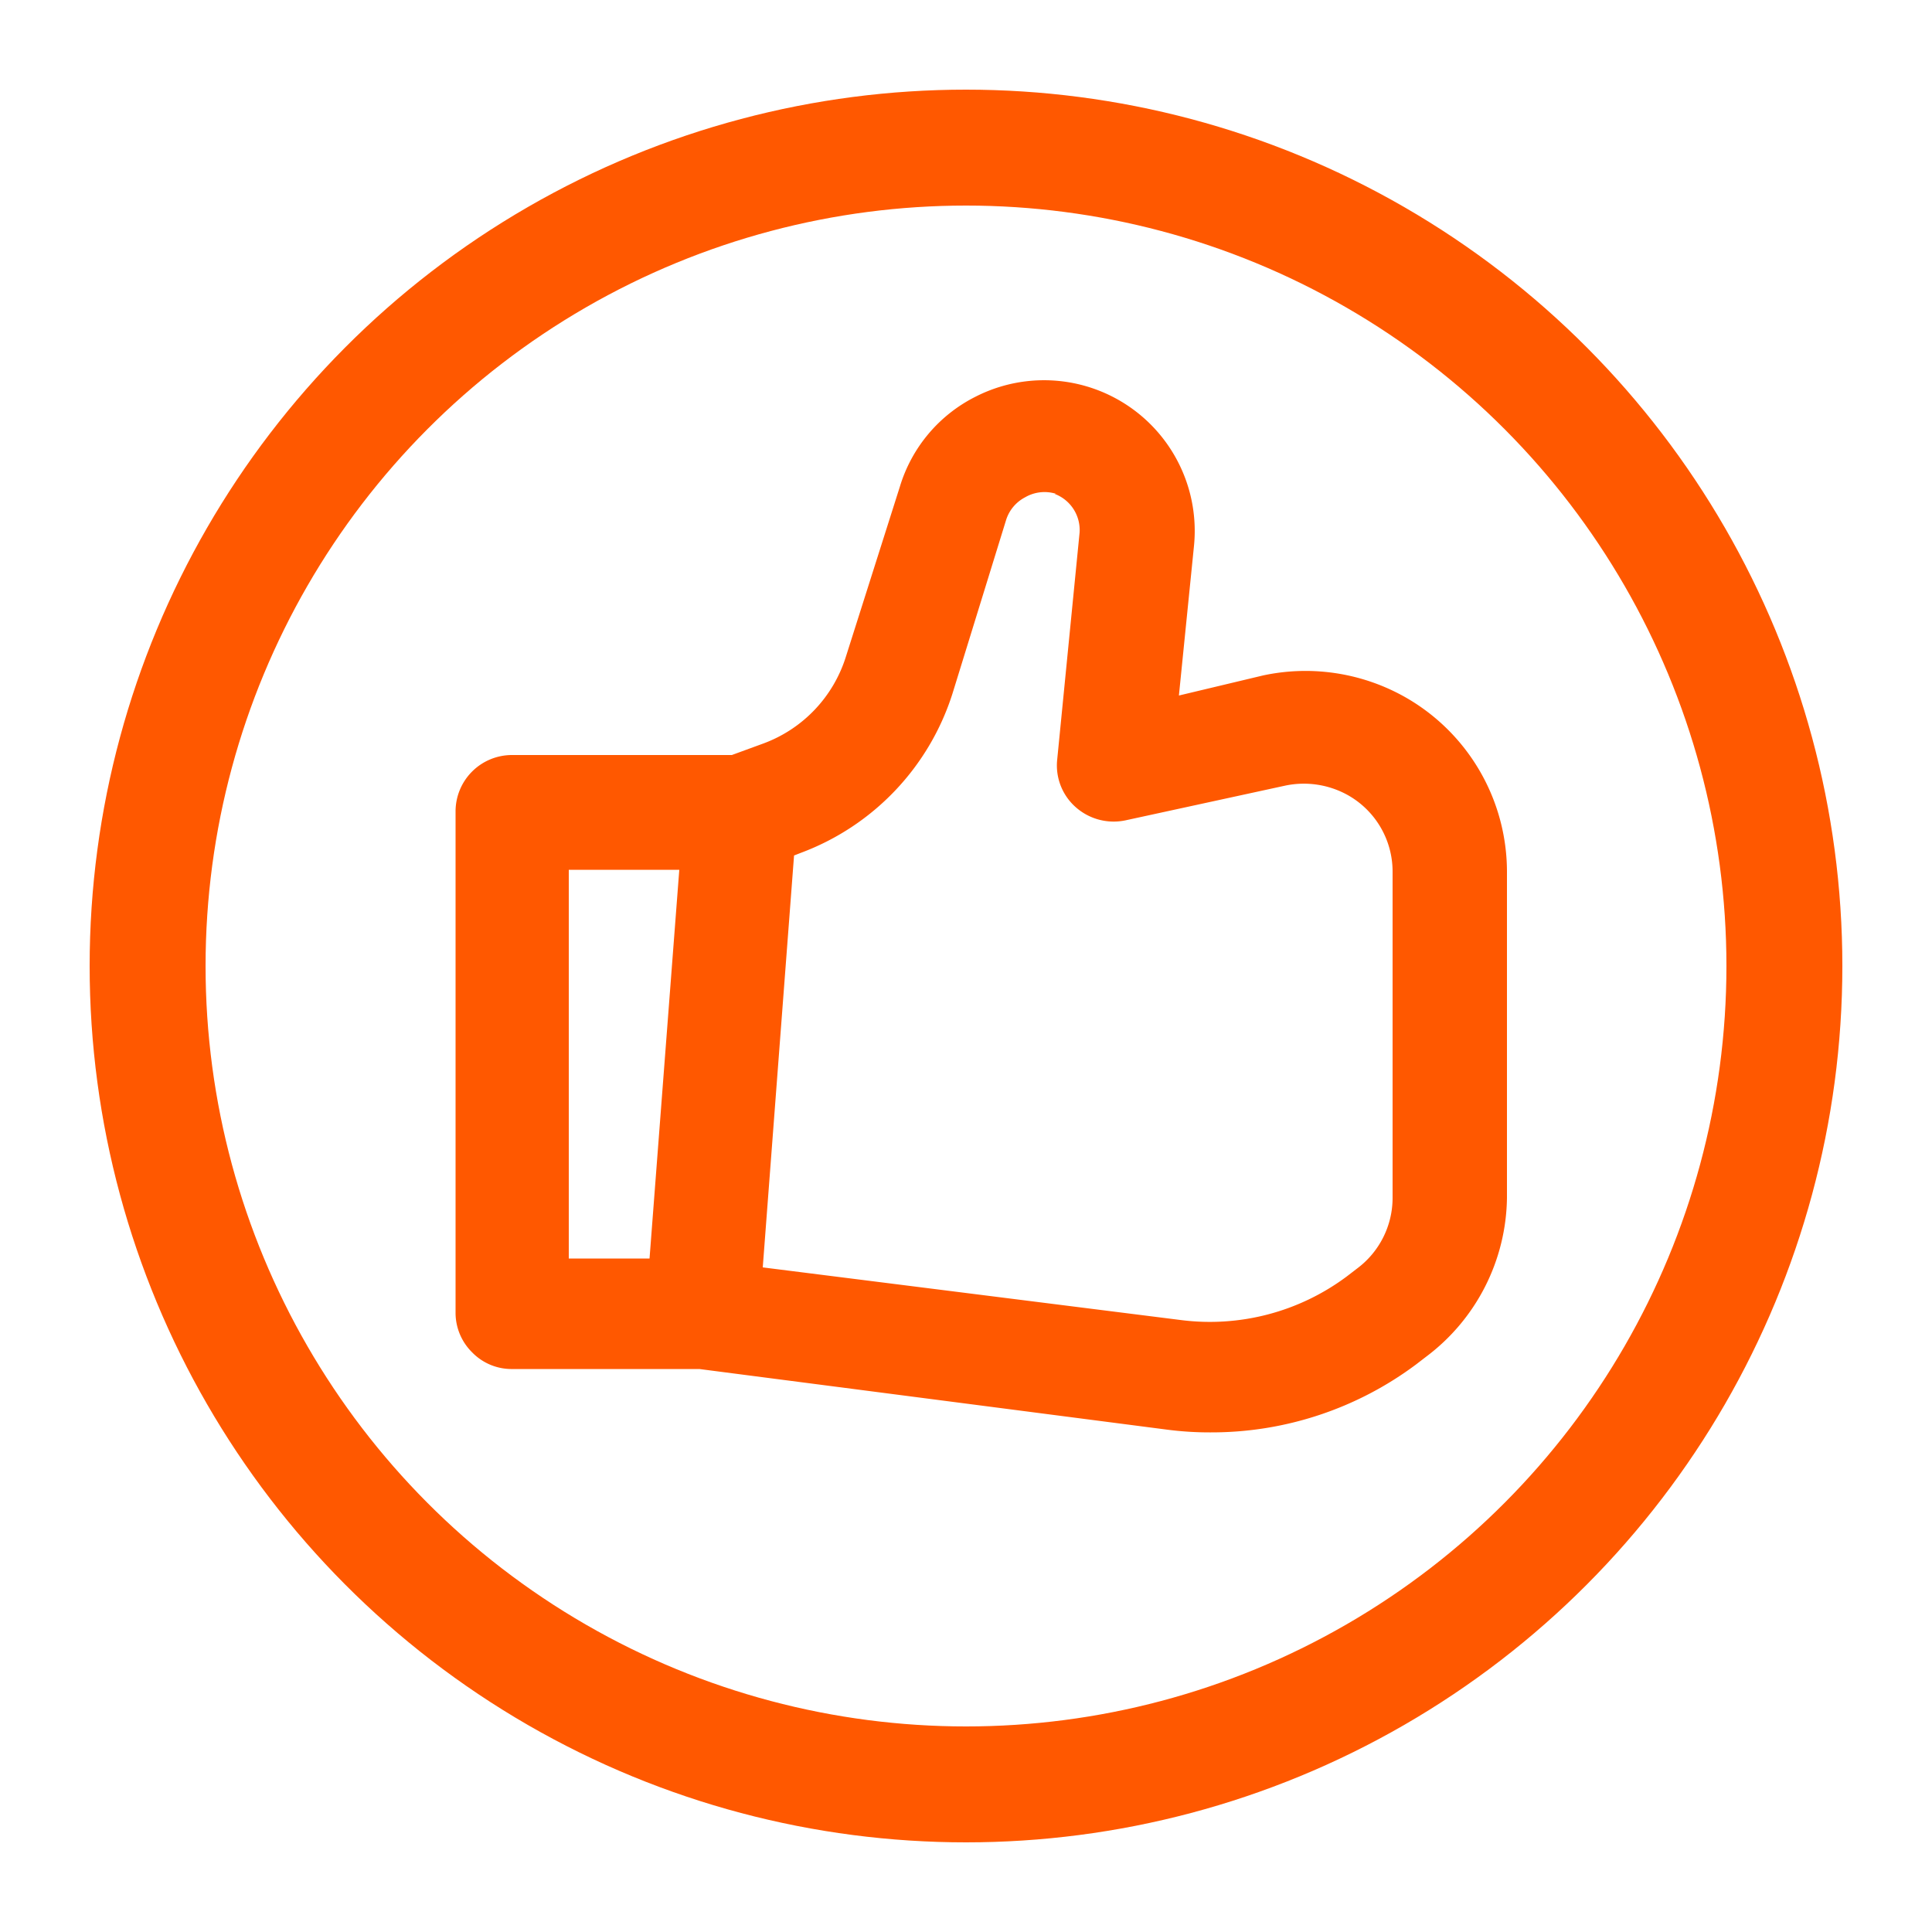
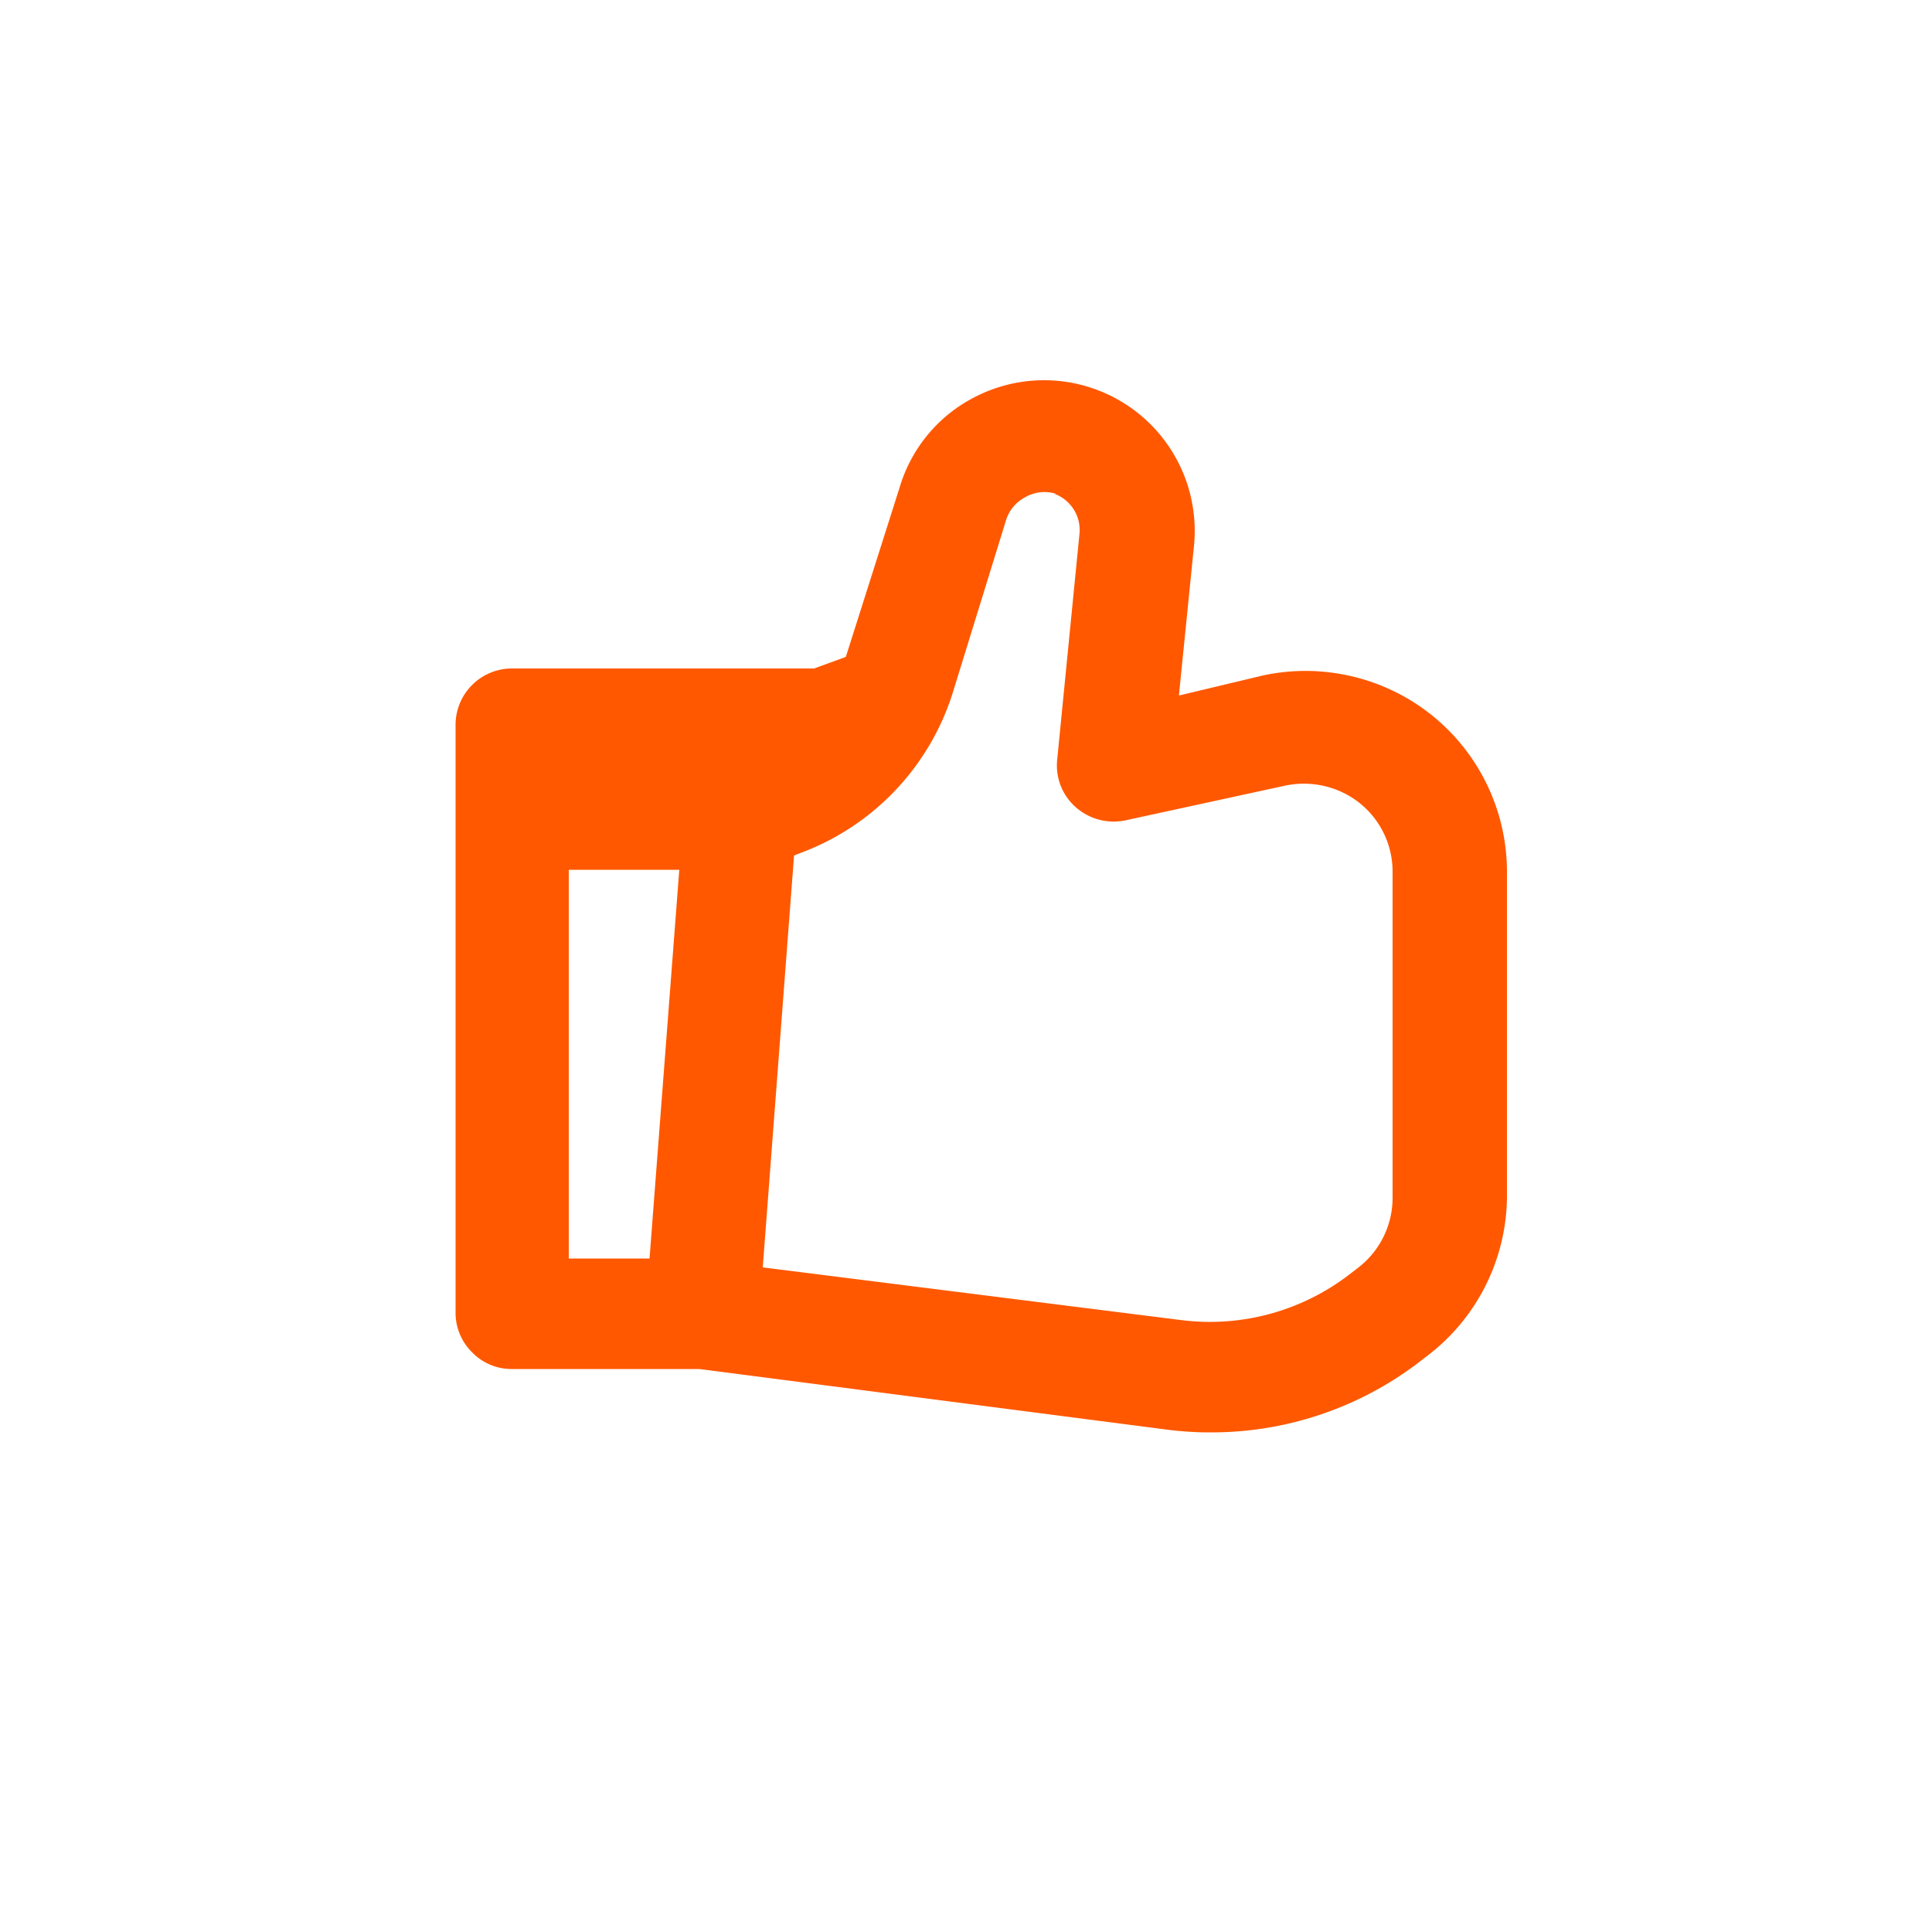
<svg xmlns="http://www.w3.org/2000/svg" id="Vrstva_1" data-name="Vrstva 1" viewBox="0 0 50 50">
  <defs>
    <style>.cls-1{fill:none;stroke:#ff5800;stroke-linecap:round;stroke-linejoin:round;stroke-width:3px;}.cls-2{fill:#ff5800;}</style>
  </defs>
-   <circle class="cls-1" cx="25" cy="25" r="21.18" />
-   <path class="cls-2" d="M36.29,18a5.24,5.24,0,0,0-3.6-.52L30.51,18l.39-3.87a3.9,3.9,0,0,0-5.66-3.86,3.85,3.85,0,0,0-1.95,2.32L21.89,17a3.51,3.51,0,0,1-2.13,2.24l-.82.3H13.25a1.46,1.46,0,0,0-1.46,1.47V34a1.44,1.44,0,0,0,.43,1,1.42,1.42,0,0,0,1,.43H18.1L30.21,37a8.47,8.47,0,0,0,1.13.07,8.84,8.84,0,0,0,5.31-1.76l.26-.2A5.22,5.22,0,0,0,39,31V22.58A5.2,5.2,0,0,0,36.29,18Zm-9-5.22a1,1,0,0,1,.65,1l-.58,5.88a1.44,1.44,0,0,0,.48,1.23,1.48,1.48,0,0,0,1.29.34l4.14-.9a2.34,2.34,0,0,1,1.58.23,2.27,2.27,0,0,1,1.19,2V31a2.28,2.28,0,0,1-.92,1.83l-.26.2a5.92,5.92,0,0,1-4.32,1.13l-10.8-1.36.81-10.66.18-.07a6.5,6.5,0,0,0,3.92-4.12l1.39-4.5a1,1,0,0,1,.49-.58A1,1,0,0,1,27.33,12.78Zm-9.71,9.73-.77,10.06H14.72V22.51Z" />
+   <path class="cls-2" d="M36.29,18a5.24,5.24,0,0,0-3.6-.52L30.51,18l.39-3.87a3.9,3.9,0,0,0-5.66-3.86,3.85,3.85,0,0,0-1.95,2.32L21.89,17l-.82.3H13.25a1.46,1.46,0,0,0-1.46,1.47V34a1.44,1.44,0,0,0,.43,1,1.42,1.42,0,0,0,1,.43H18.1L30.21,37a8.47,8.47,0,0,0,1.13.07,8.84,8.84,0,0,0,5.31-1.76l.26-.2A5.22,5.22,0,0,0,39,31V22.58A5.2,5.2,0,0,0,36.29,18Zm-9-5.22a1,1,0,0,1,.65,1l-.58,5.88a1.44,1.44,0,0,0,.48,1.23,1.48,1.48,0,0,0,1.29.34l4.14-.9a2.34,2.34,0,0,1,1.58.23,2.27,2.27,0,0,1,1.19,2V31a2.28,2.28,0,0,1-.92,1.83l-.26.2a5.92,5.92,0,0,1-4.32,1.13l-10.8-1.36.81-10.66.18-.07a6.5,6.5,0,0,0,3.92-4.12l1.39-4.5a1,1,0,0,1,.49-.58A1,1,0,0,1,27.33,12.78Zm-9.71,9.73-.77,10.06H14.72V22.51Z" />
</svg>